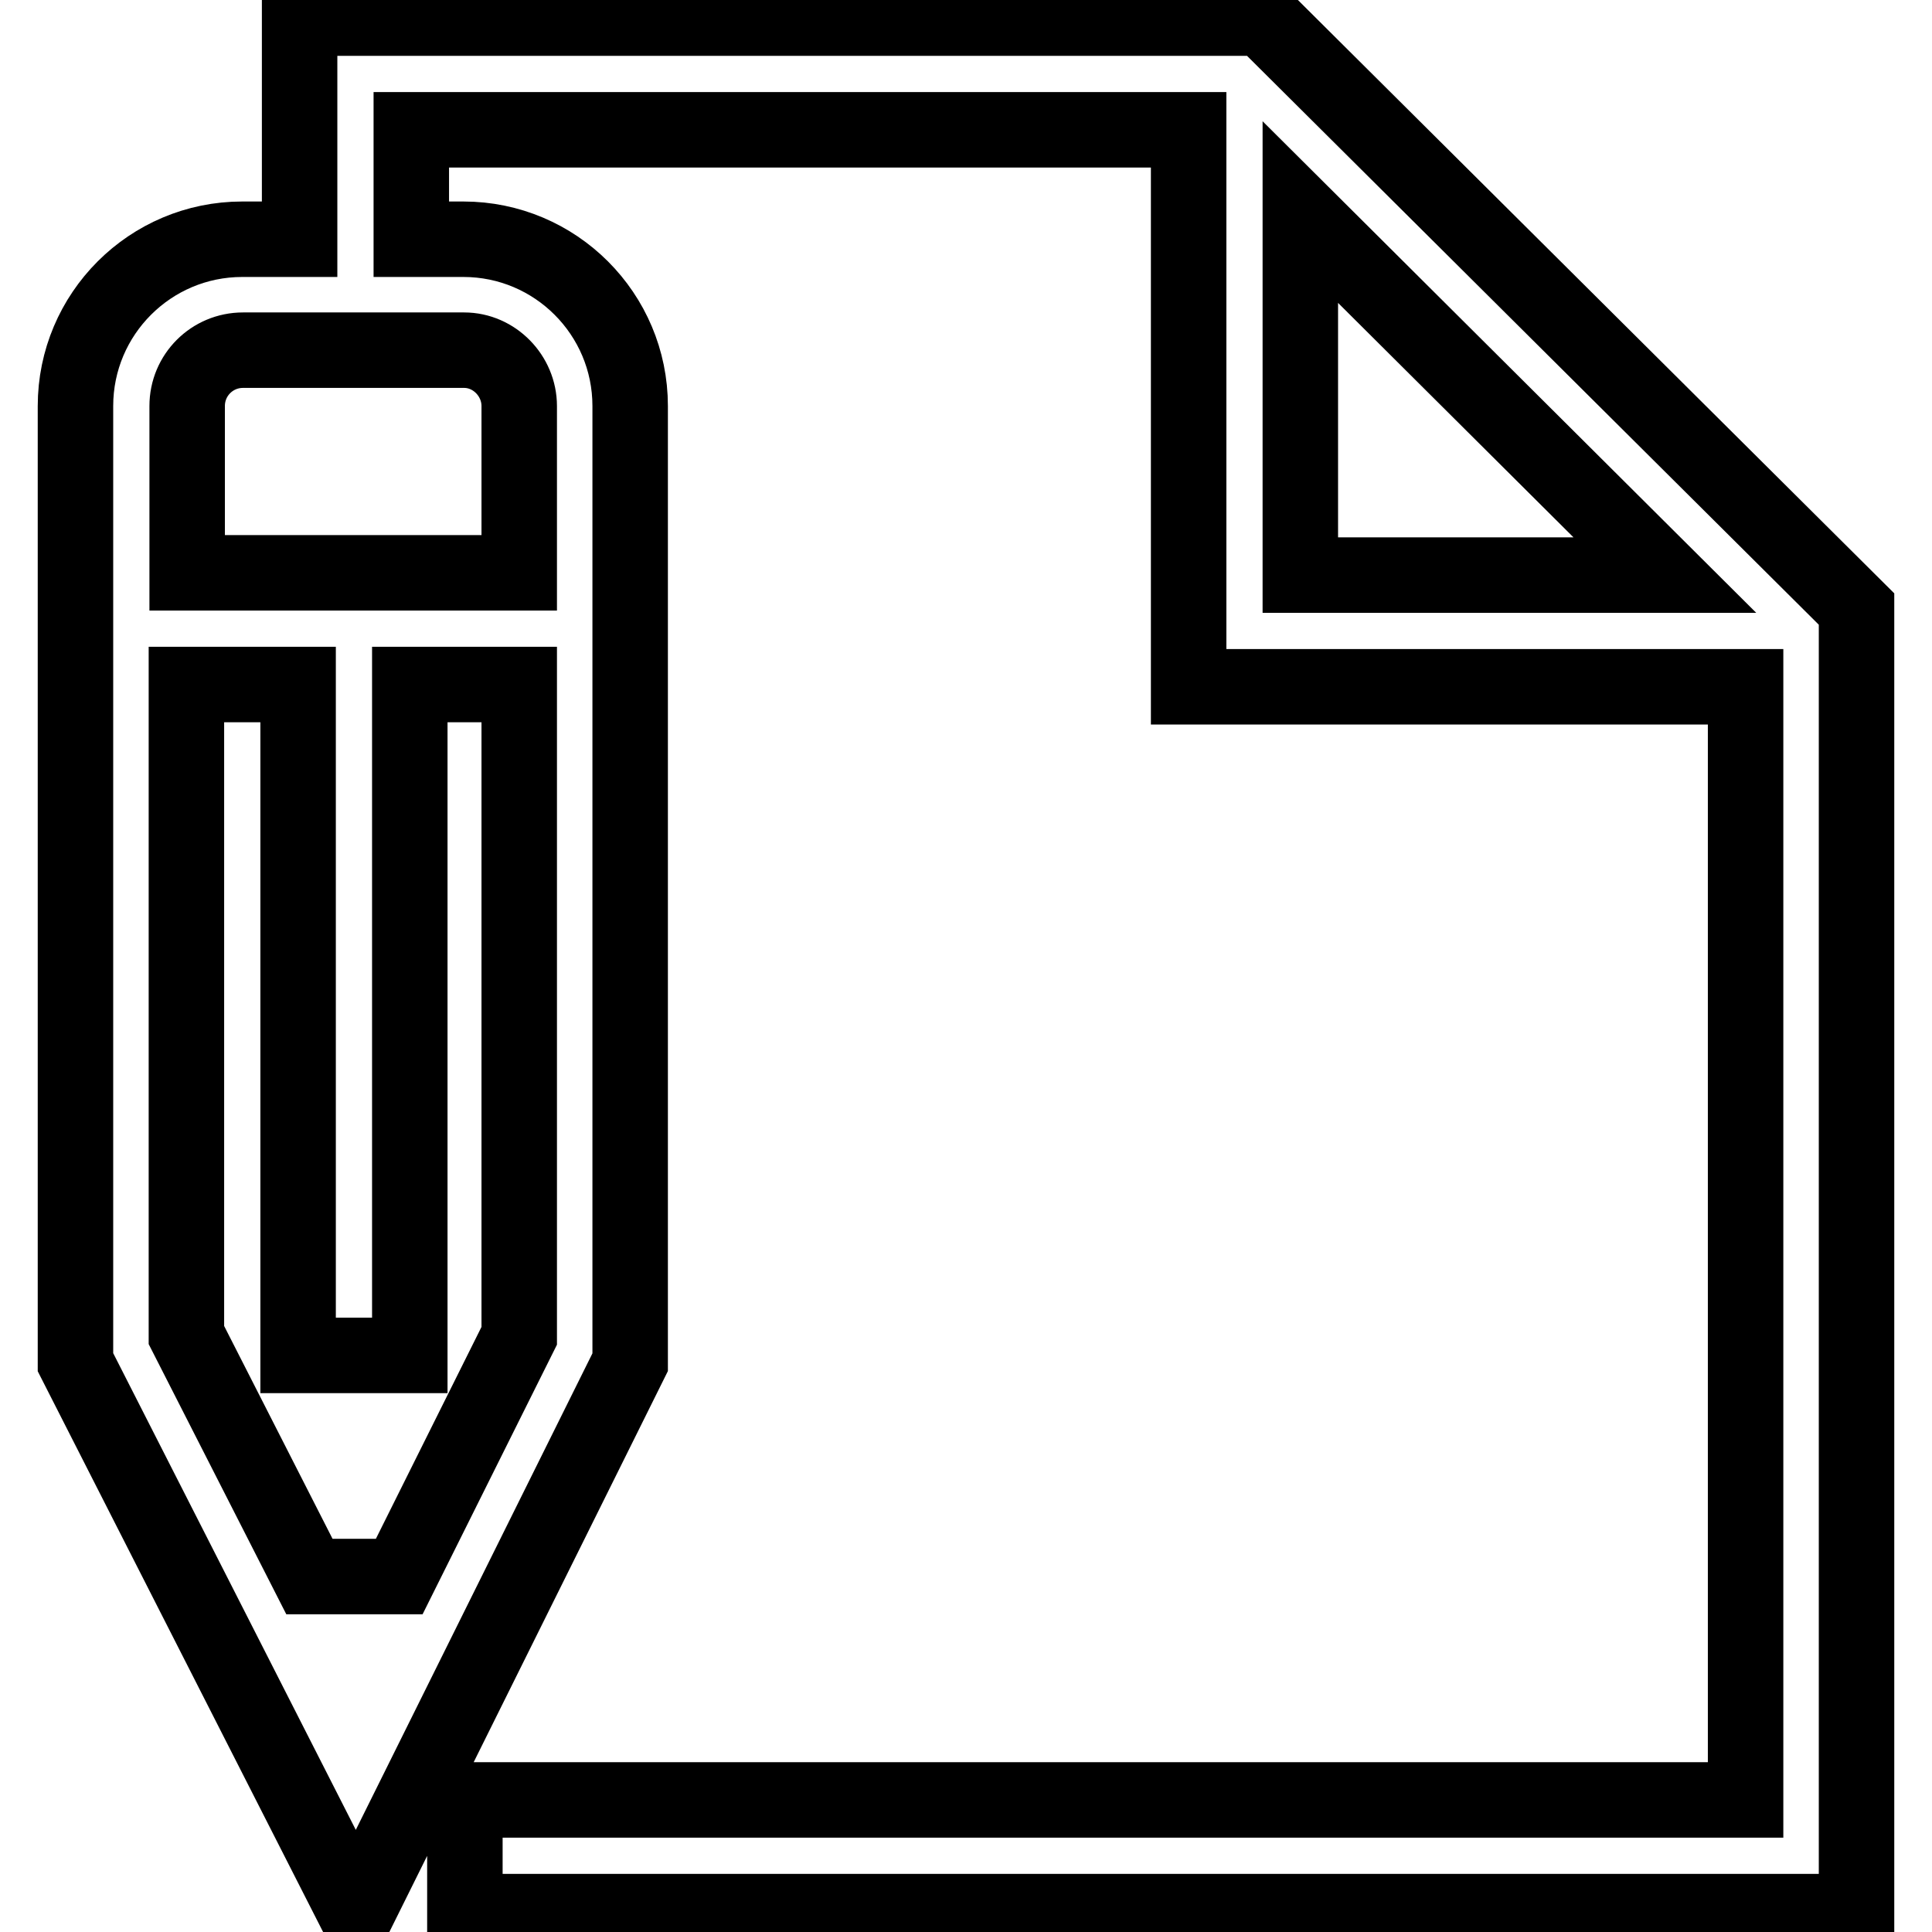
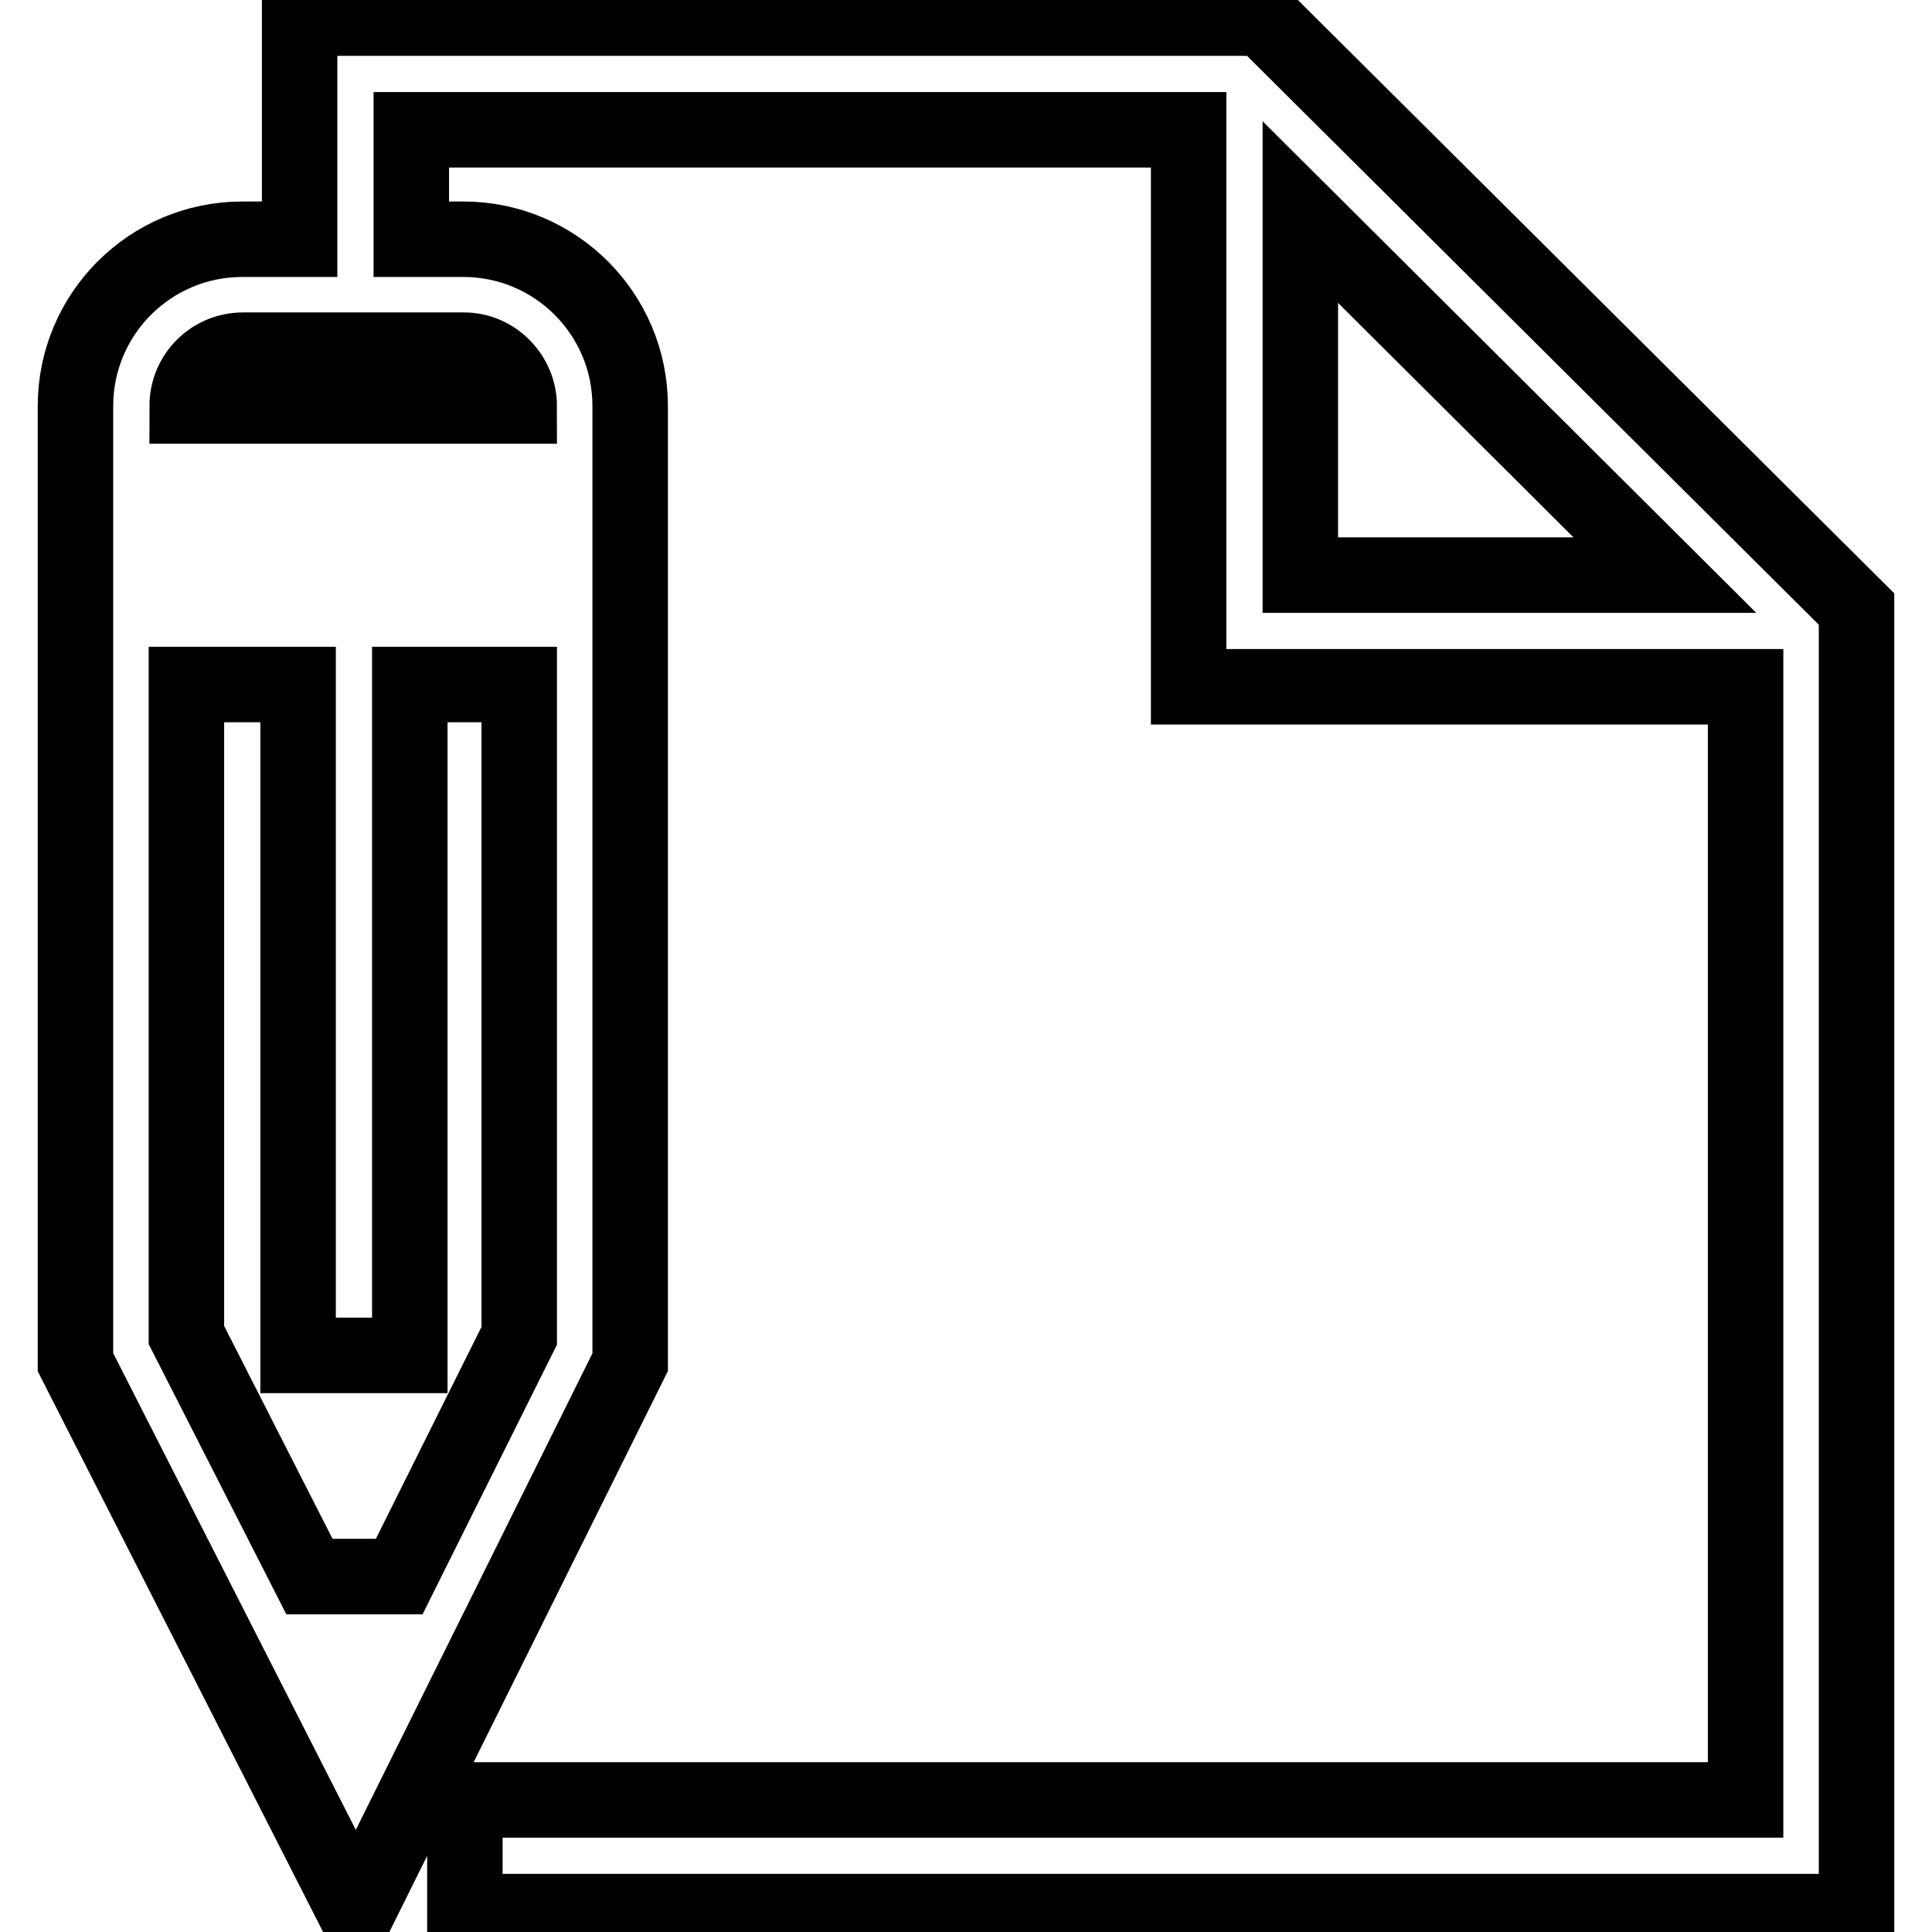
<svg xmlns="http://www.w3.org/2000/svg" version="1.1" x="0px" y="0px" viewBox="0 0 256 256" enable-background="new 0 0 256 256" xml:space="preserve">
  <g>
-     <path stroke-width="10" fill-opacity="0" stroke="#000000" d="M167.3,2.4H39.7v29.3h-7.6C19.9,31.7,10,41.6,10,53.8v126.7l37.2,73.1l36.3-73.1V53.8 c0-12.2-9.9-22.1-22.1-22.1h-6.9V17.2h103v73.8h73.8v147.5H61.6v14.8H246V80.7L167.3,2.4z M52.9,208.9H41l-16.3-32V90.7h14.8v88.9 h14.8V90.7h14.5V177L52.9,208.9z M68.8,53.8v22.1h-44V53.8c0-4.1,3.3-7.4,7.4-7.4h29.3C65.5,46.4,68.8,49.8,68.8,53.8z M172.3,28.1 l48.3,48.1h-48.3V28.1z" />
+     <path stroke-width="10" fill-opacity="0" stroke="#000000" d="M167.3,2.4H39.7v29.3h-7.6C19.9,31.7,10,41.6,10,53.8v126.7l37.2,73.1l36.3-73.1V53.8 c0-12.2-9.9-22.1-22.1-22.1h-6.9V17.2h103v73.8h73.8v147.5H61.6v14.8H246V80.7L167.3,2.4z M52.9,208.9H41l-16.3-32V90.7h14.8v88.9 h14.8V90.7h14.5V177L52.9,208.9z M68.8,53.8h-44V53.8c0-4.1,3.3-7.4,7.4-7.4h29.3C65.5,46.4,68.8,49.8,68.8,53.8z M172.3,28.1 l48.3,48.1h-48.3V28.1z" />
  </g>
</svg>